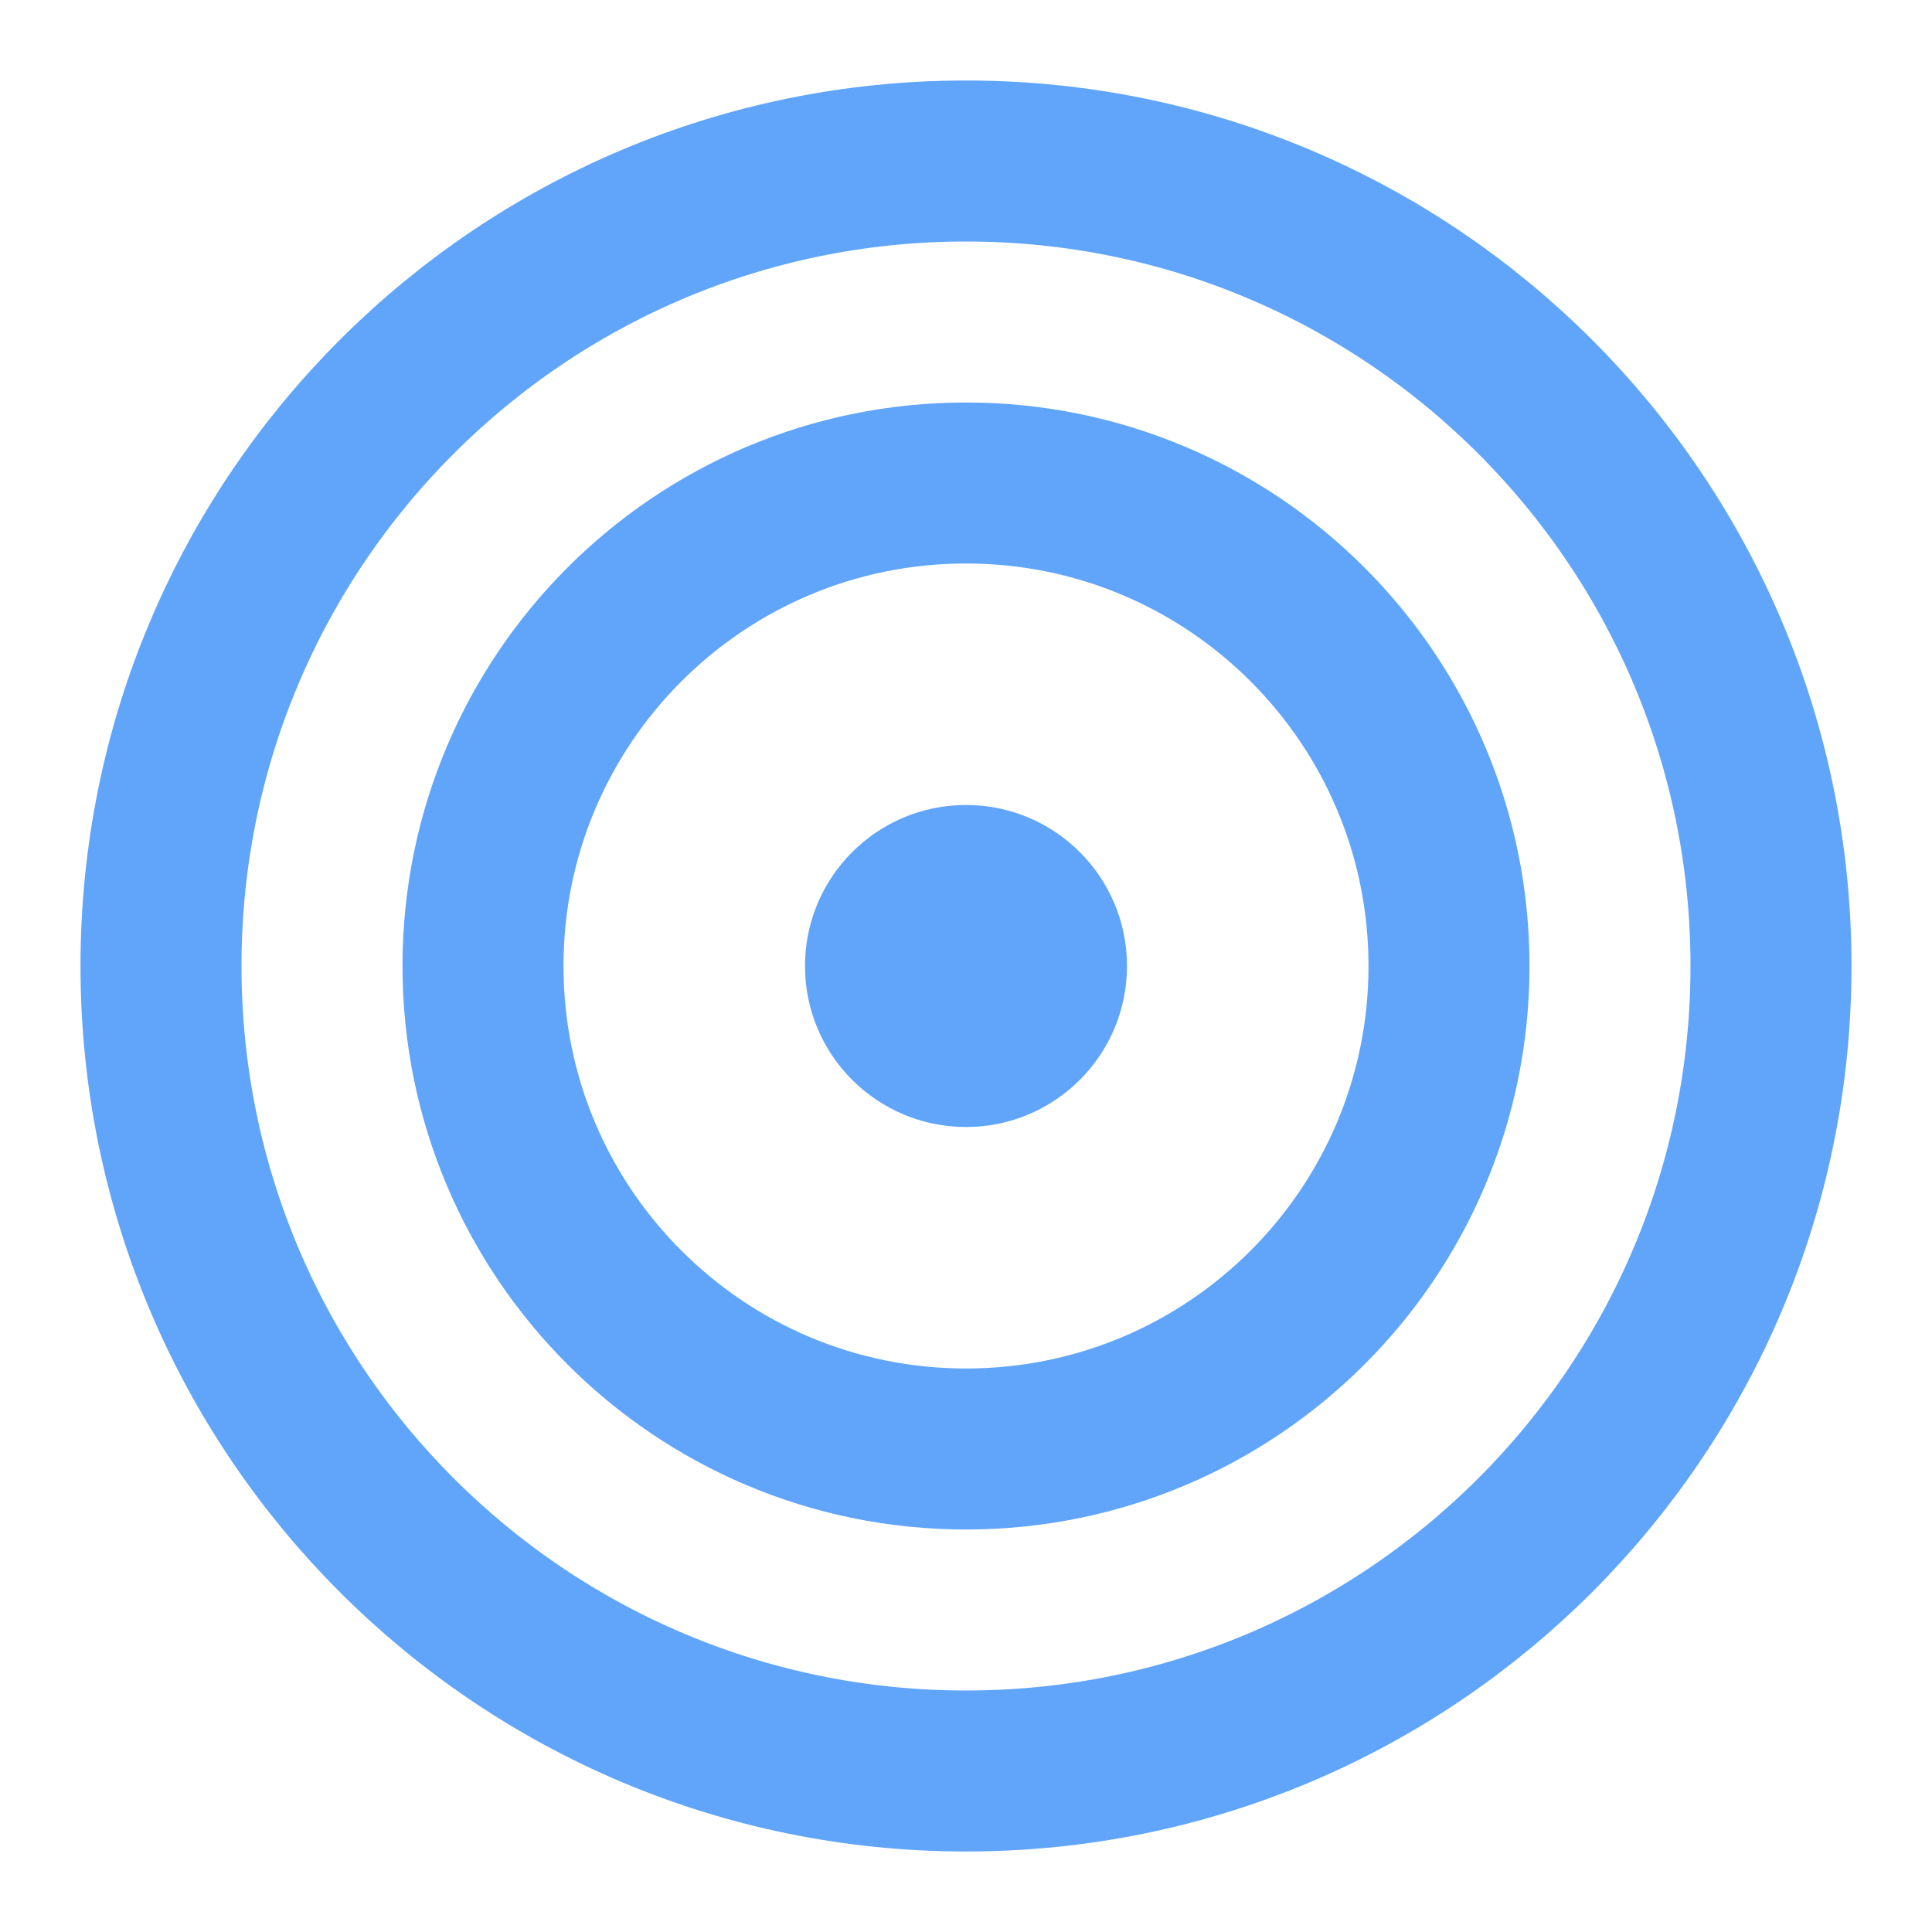
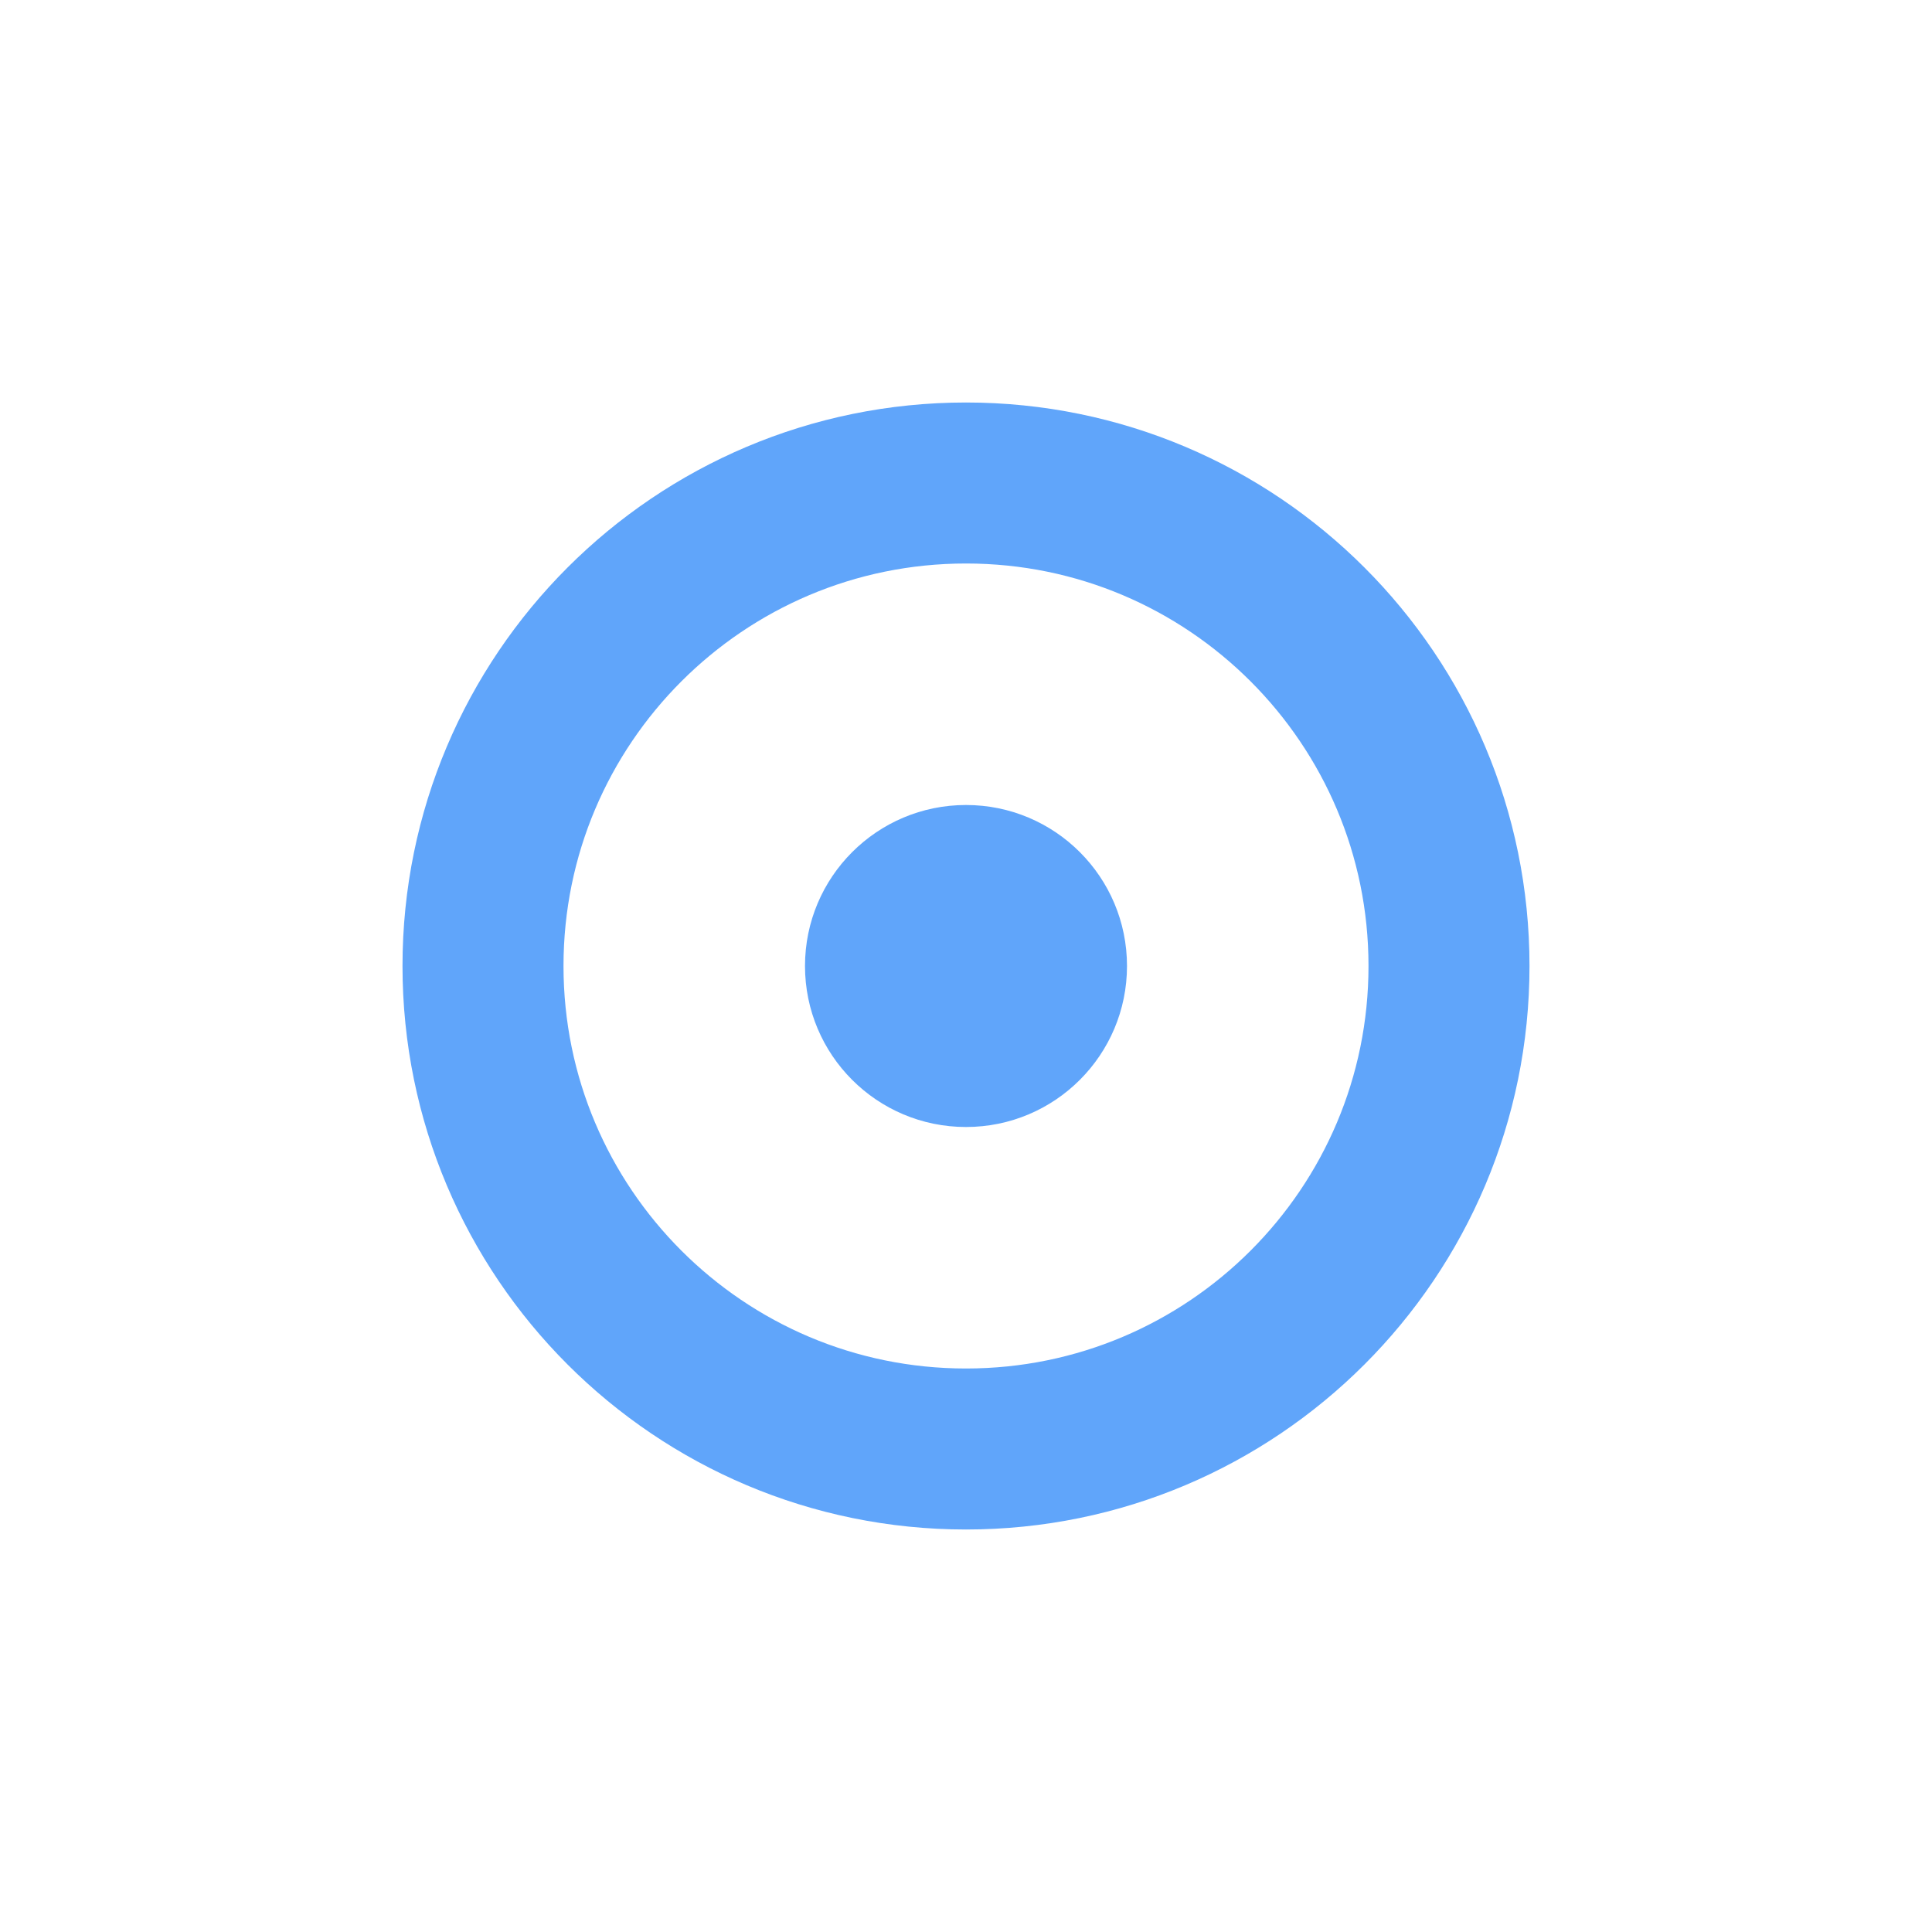
<svg xmlns="http://www.w3.org/2000/svg" viewBox="0 0 24 24" fill="none">
-   <path d="M12 22C17.523 22 22 17.523 22 12C22 6.477 17.523 2 12 2C6.477 2 2 6.477 2 12C2 17.523 6.477 22 12 22Z" stroke="#60A5FA" stroke-width="2" stroke-linecap="round" stroke-linejoin="round" />
  <path d="M12 18C15.314 18 18 15.314 18 12C18 8.686 15.314 6 12 6C8.686 6 6 8.686 6 12C6 15.314 8.686 18 12 18Z" stroke="#60A5FA" stroke-width="2" stroke-linecap="round" stroke-linejoin="round" />
  <path d="M12 14C13.105 14 14 13.105 14 12C14 10.895 13.105 10 12 10C10.895 10 10 10.895 10 12C10 13.105 10.895 14 12 14Z" fill="#60A5FA" />
</svg>